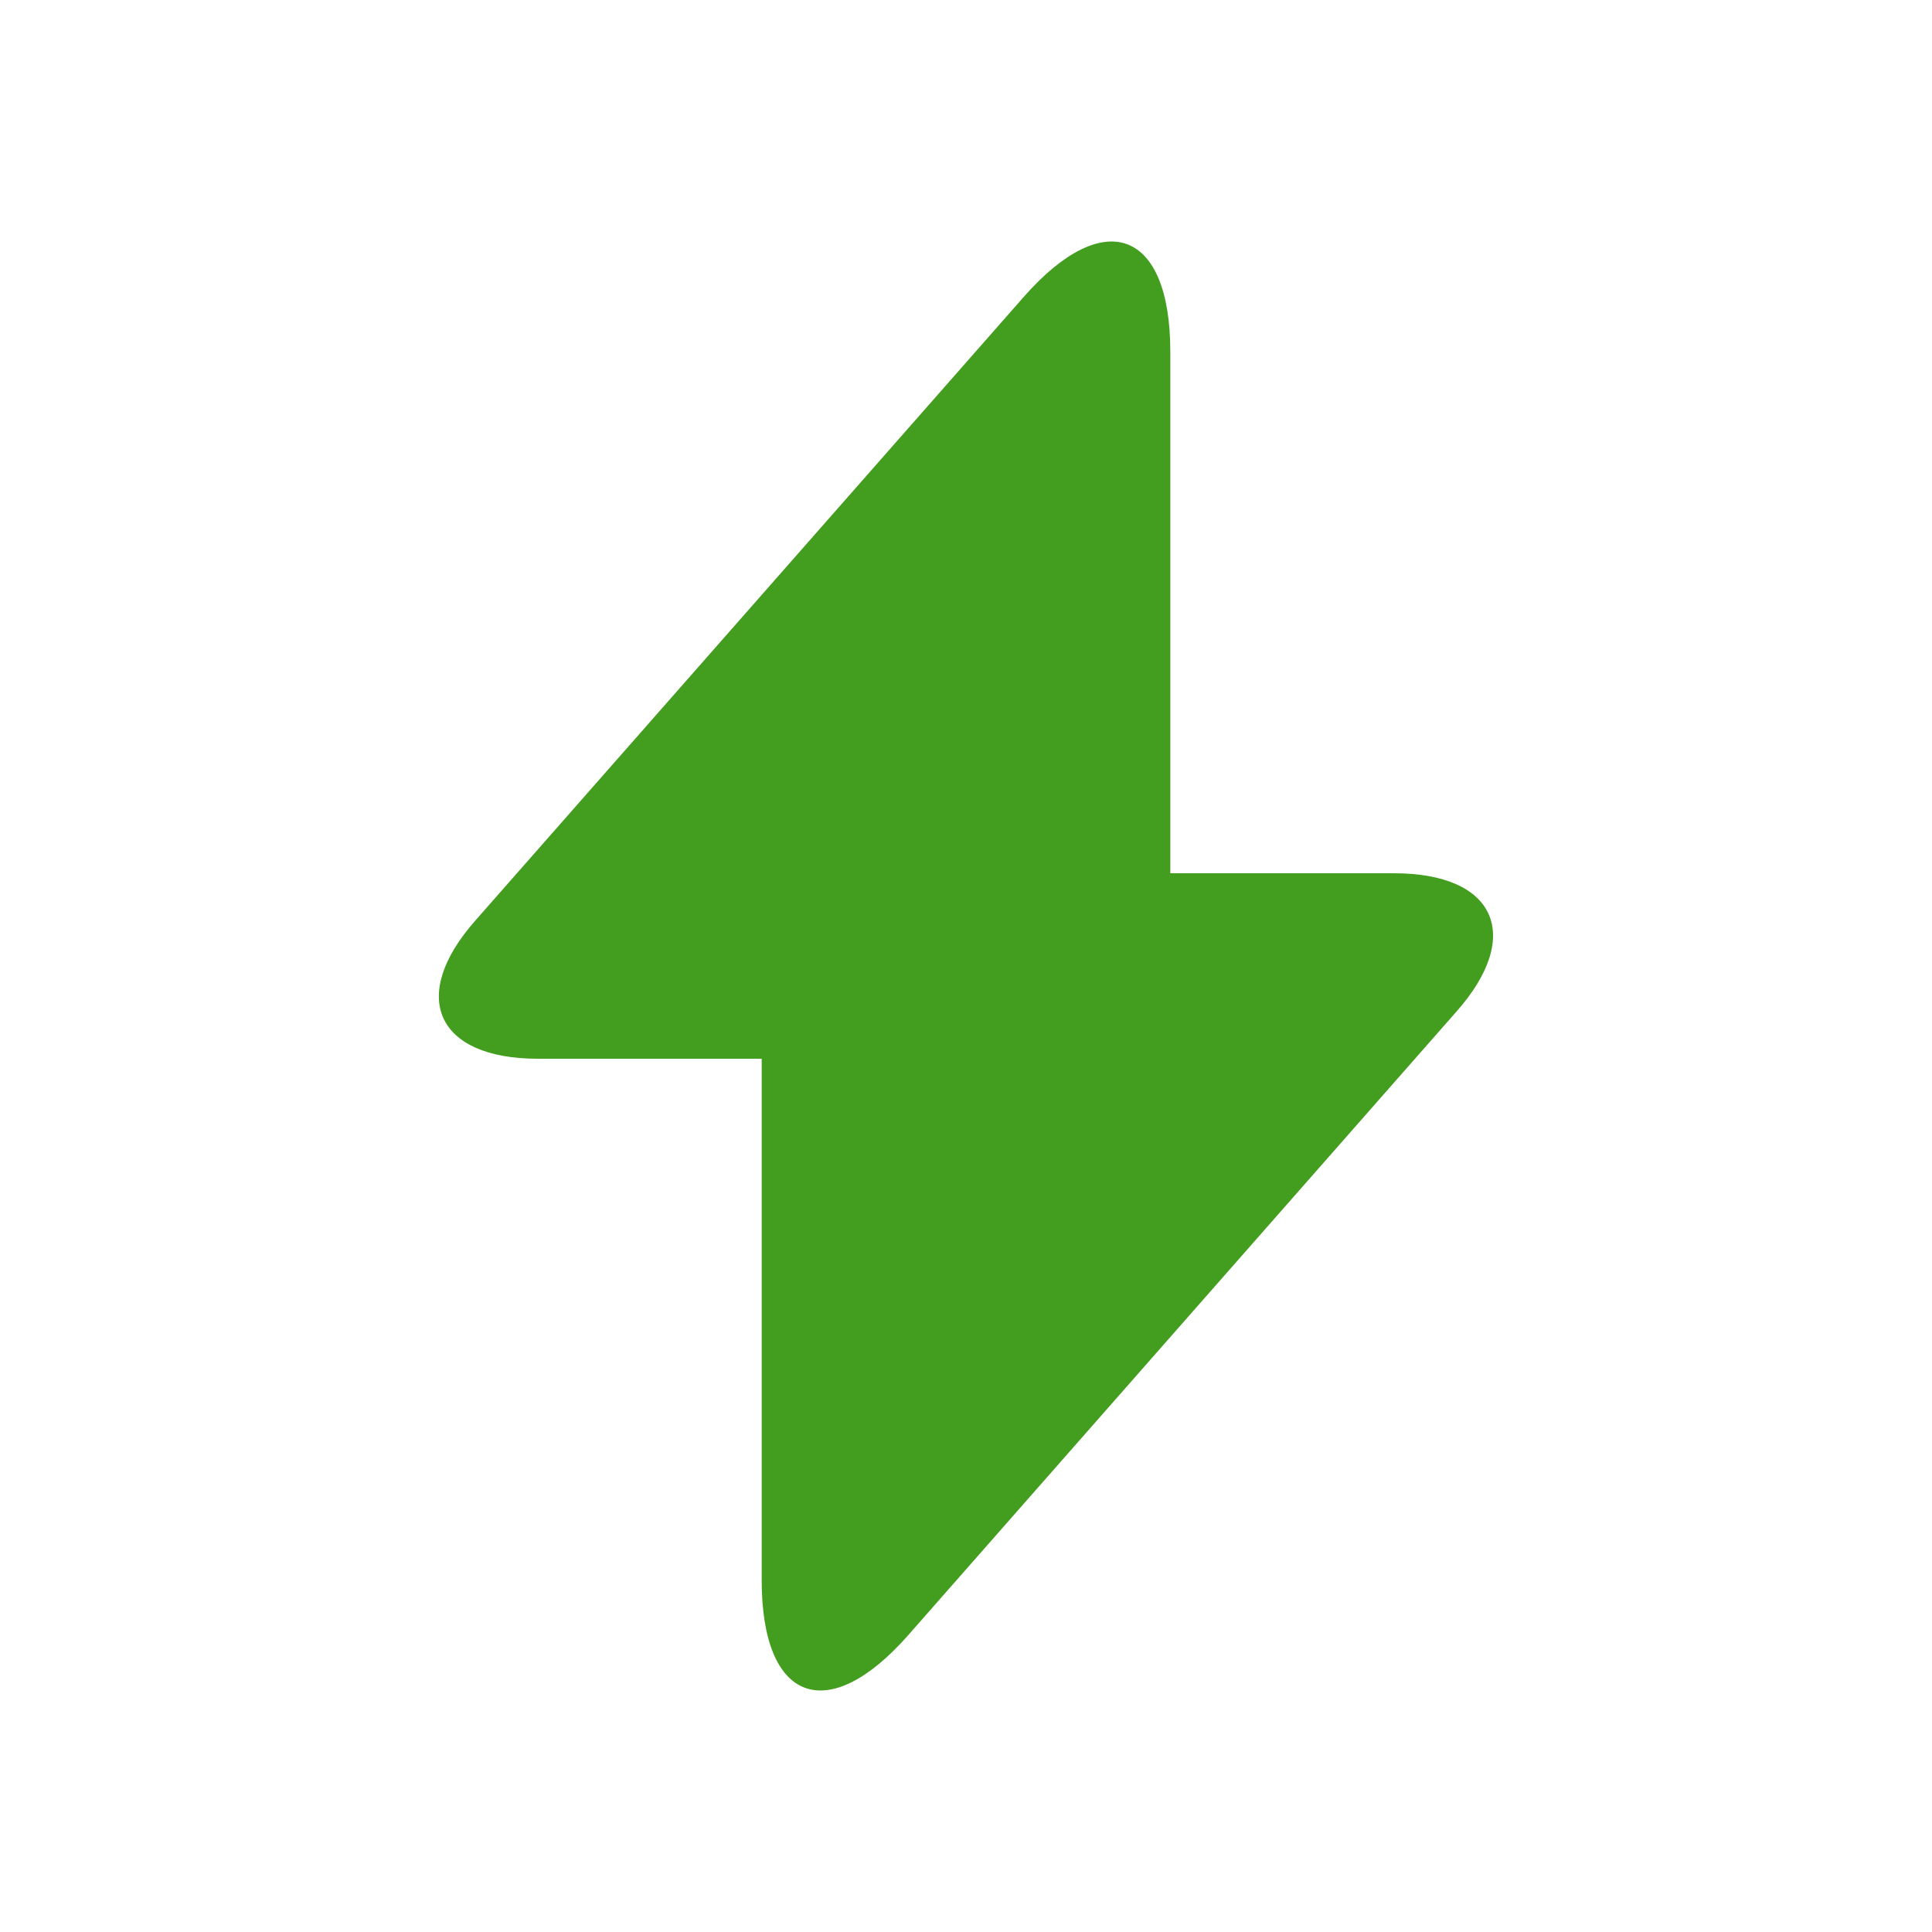
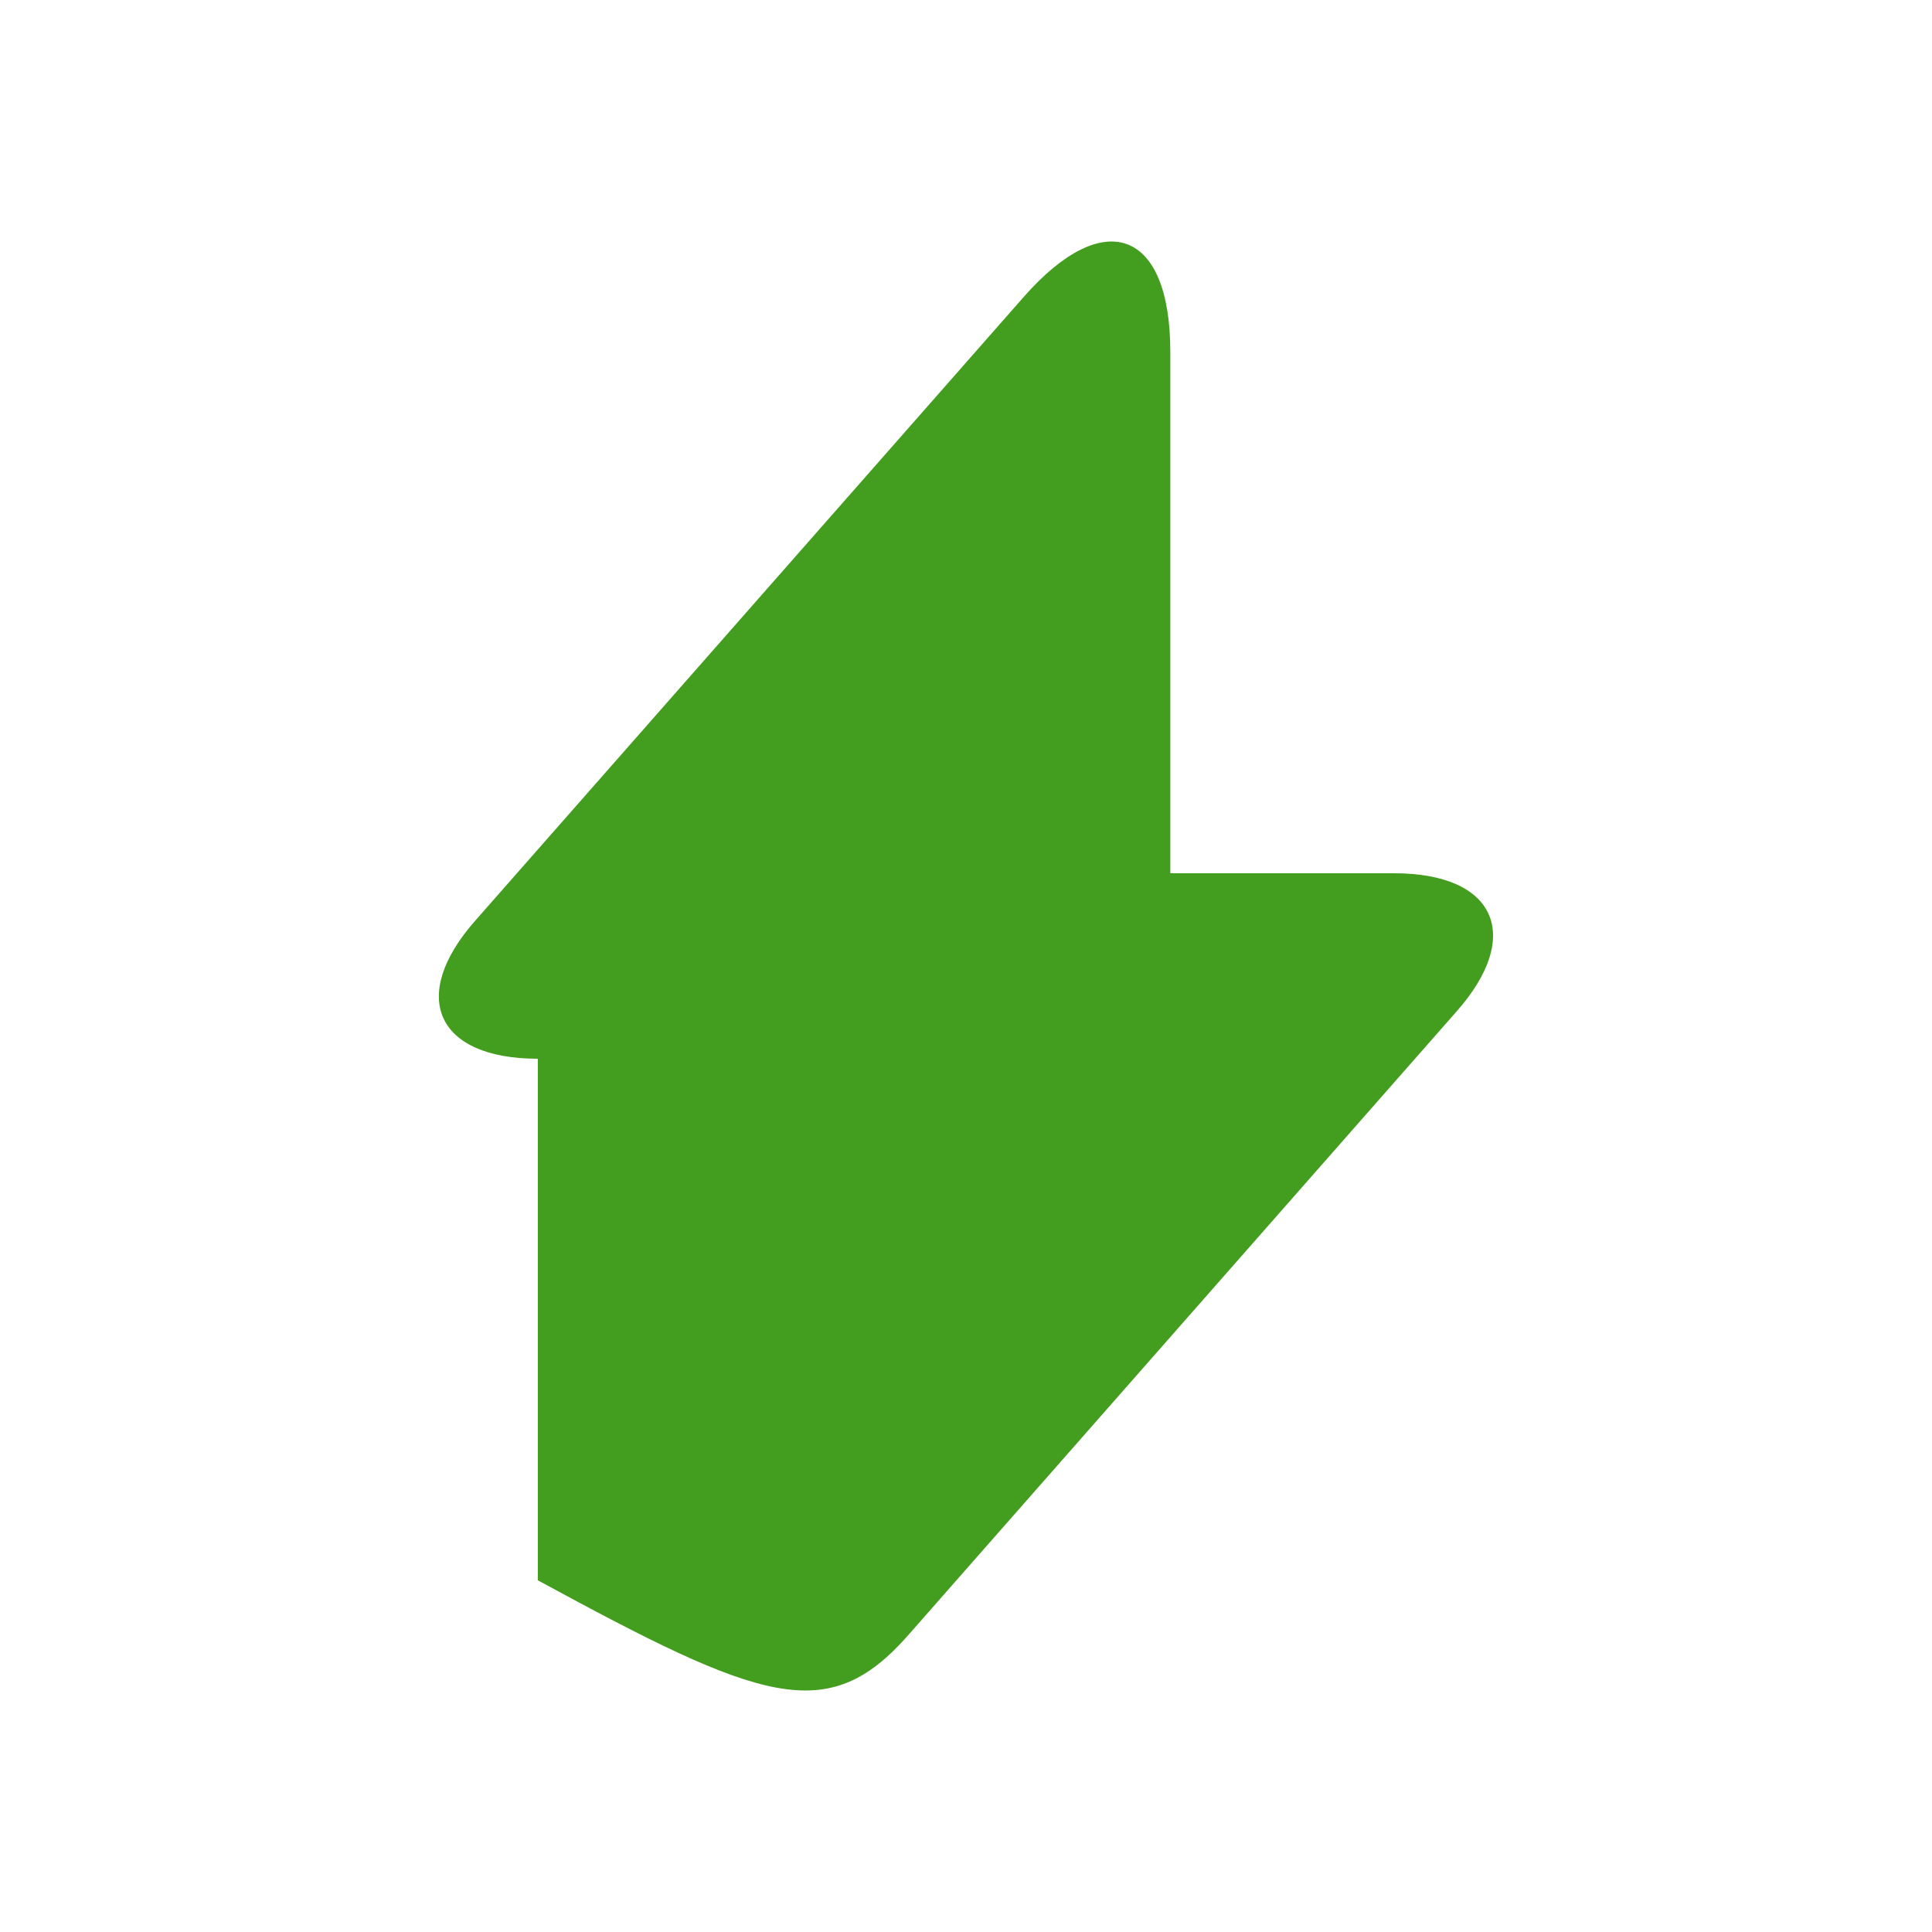
<svg xmlns="http://www.w3.org/2000/svg" width="24" height="24" viewBox="0 0 24 24" fill="none">
-   <path d="M17.318 10.848H14.538V4.369C14.538 2.857 13.719 2.551 12.72 3.685L12 4.504L5.907 11.433C5.07 12.378 5.421 13.152 6.681 13.152H9.462V19.631C9.462 21.143 10.281 21.449 11.28 20.315L12 19.496L18.092 12.567C18.929 11.622 18.578 10.848 17.318 10.848Z" fill="#439D1E" />
+   <path d="M17.318 10.848H14.538V4.369C14.538 2.857 13.719 2.551 12.72 3.685L12 4.504L5.907 11.433C5.07 12.378 5.421 13.152 6.681 13.152V19.631C9.462 21.143 10.281 21.449 11.28 20.315L12 19.496L18.092 12.567C18.929 11.622 18.578 10.848 17.318 10.848Z" fill="#439D1E" />
</svg>